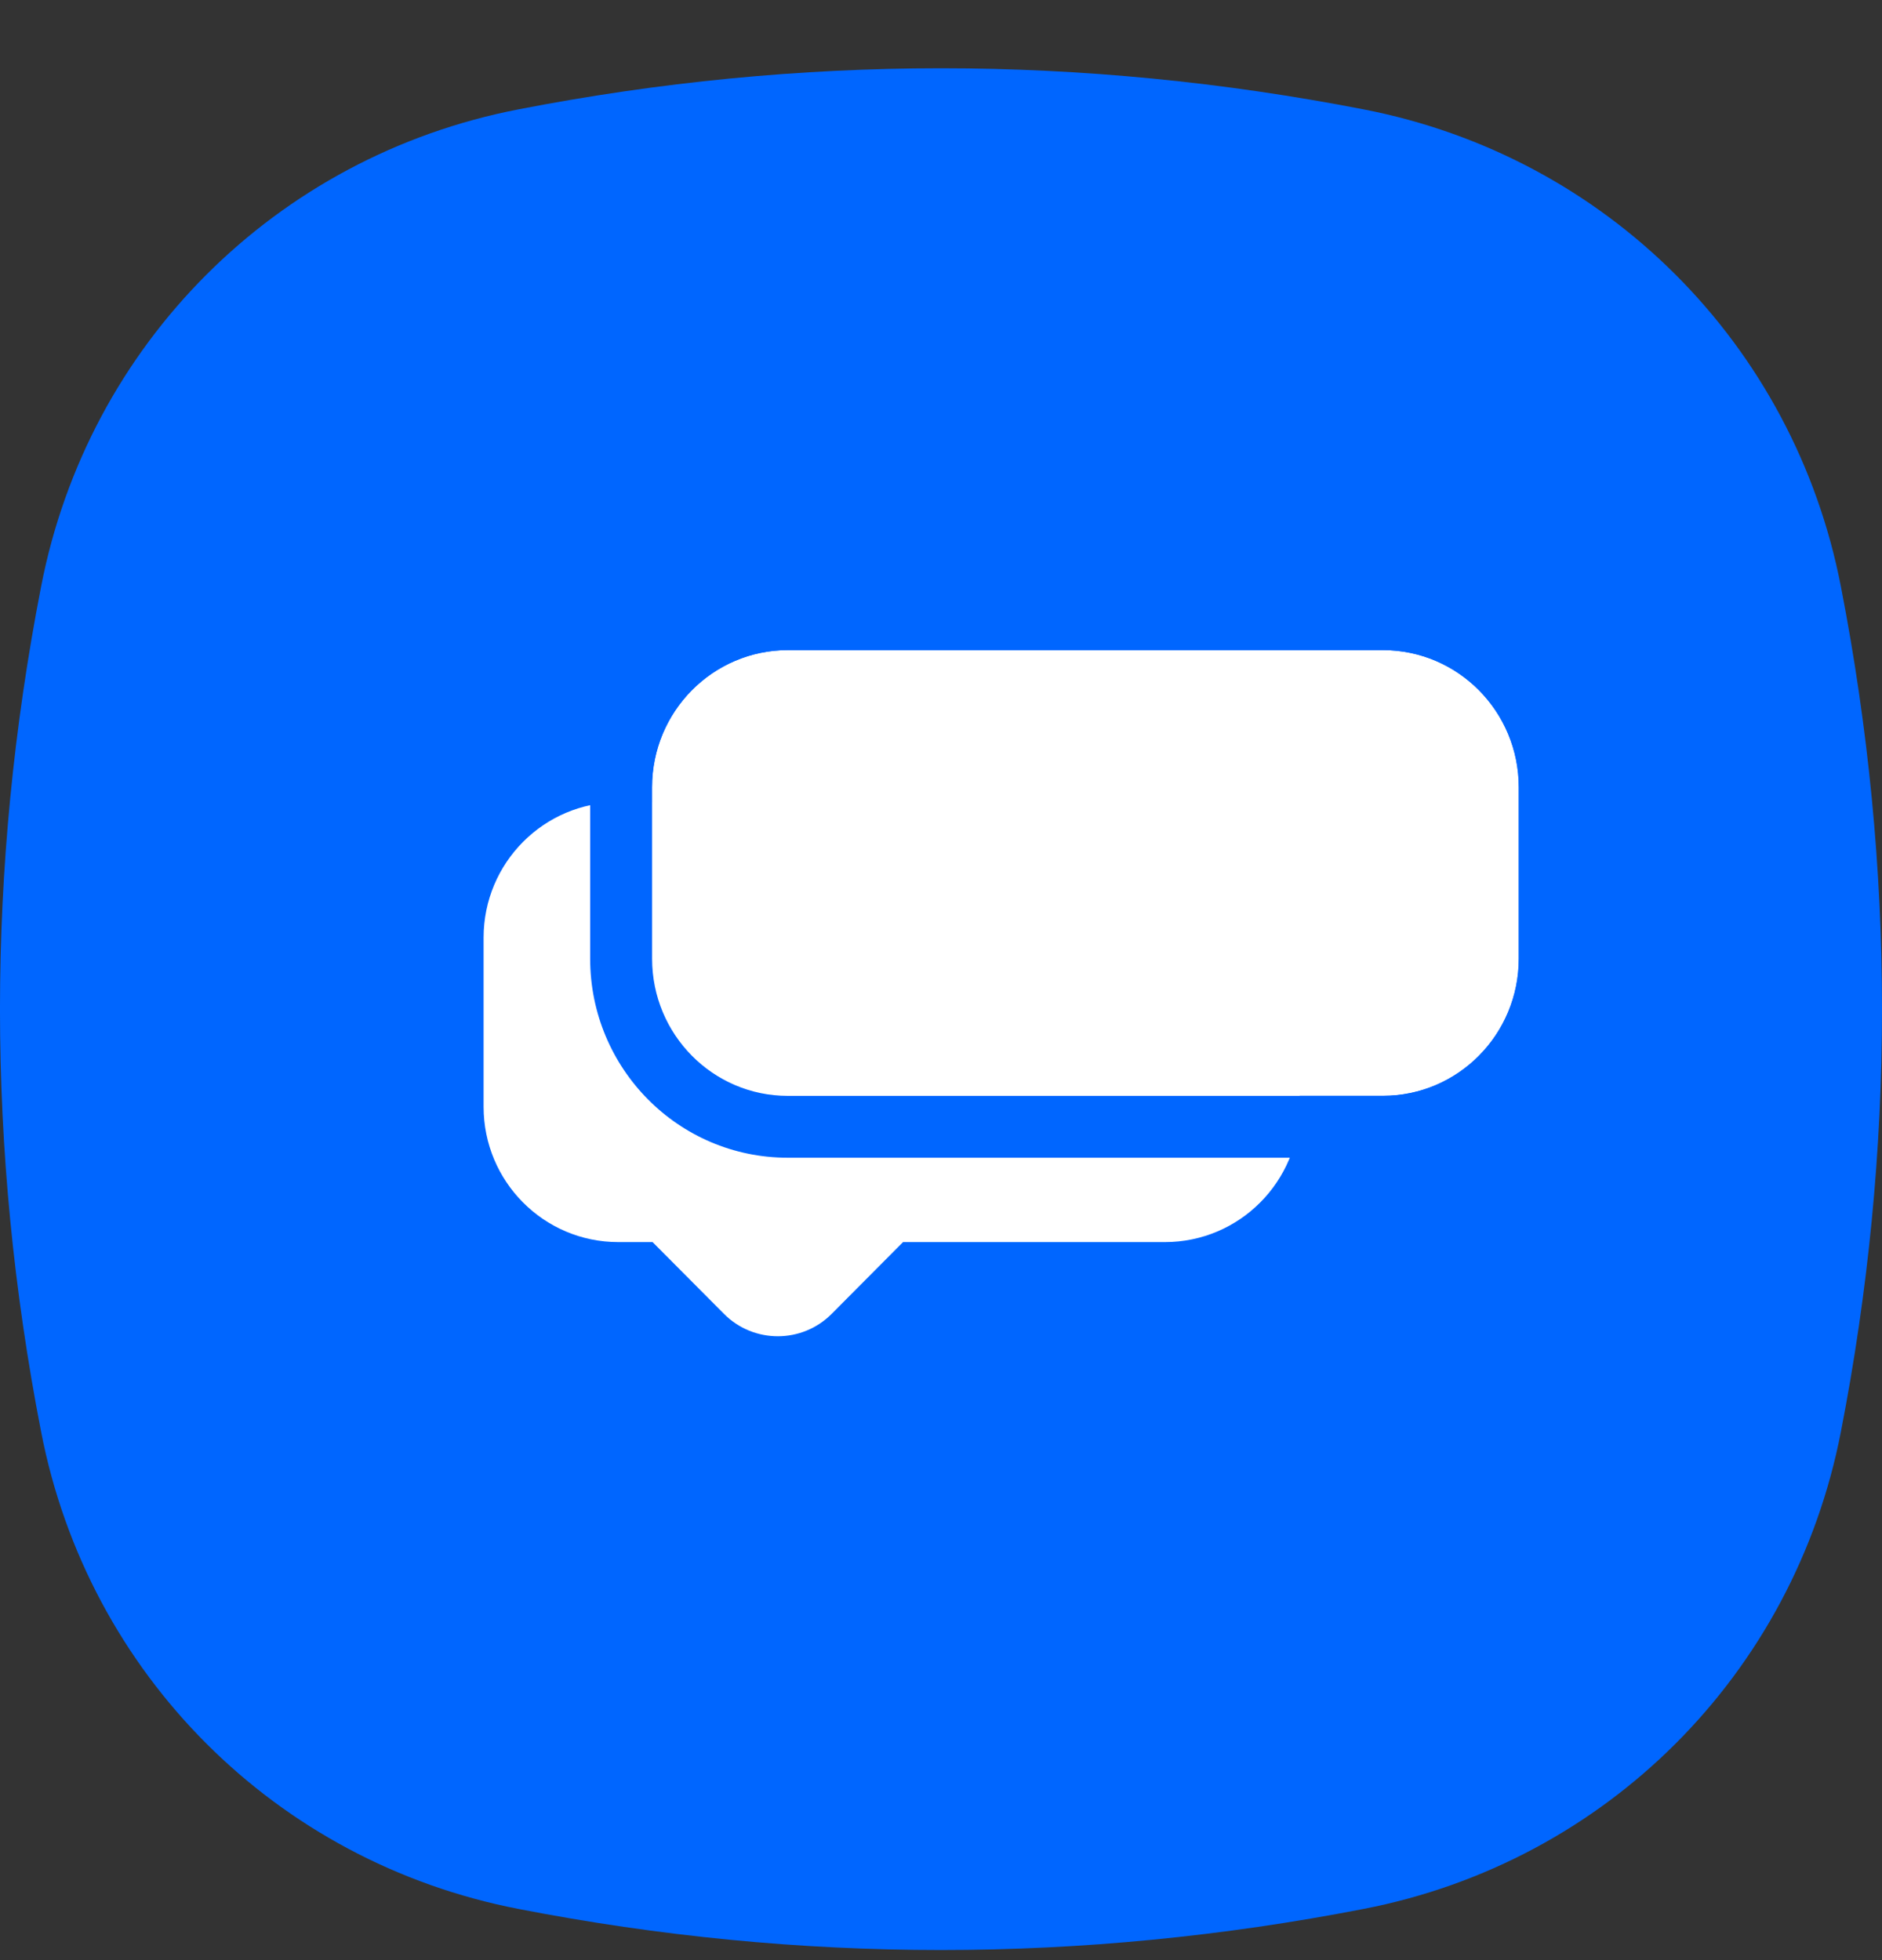
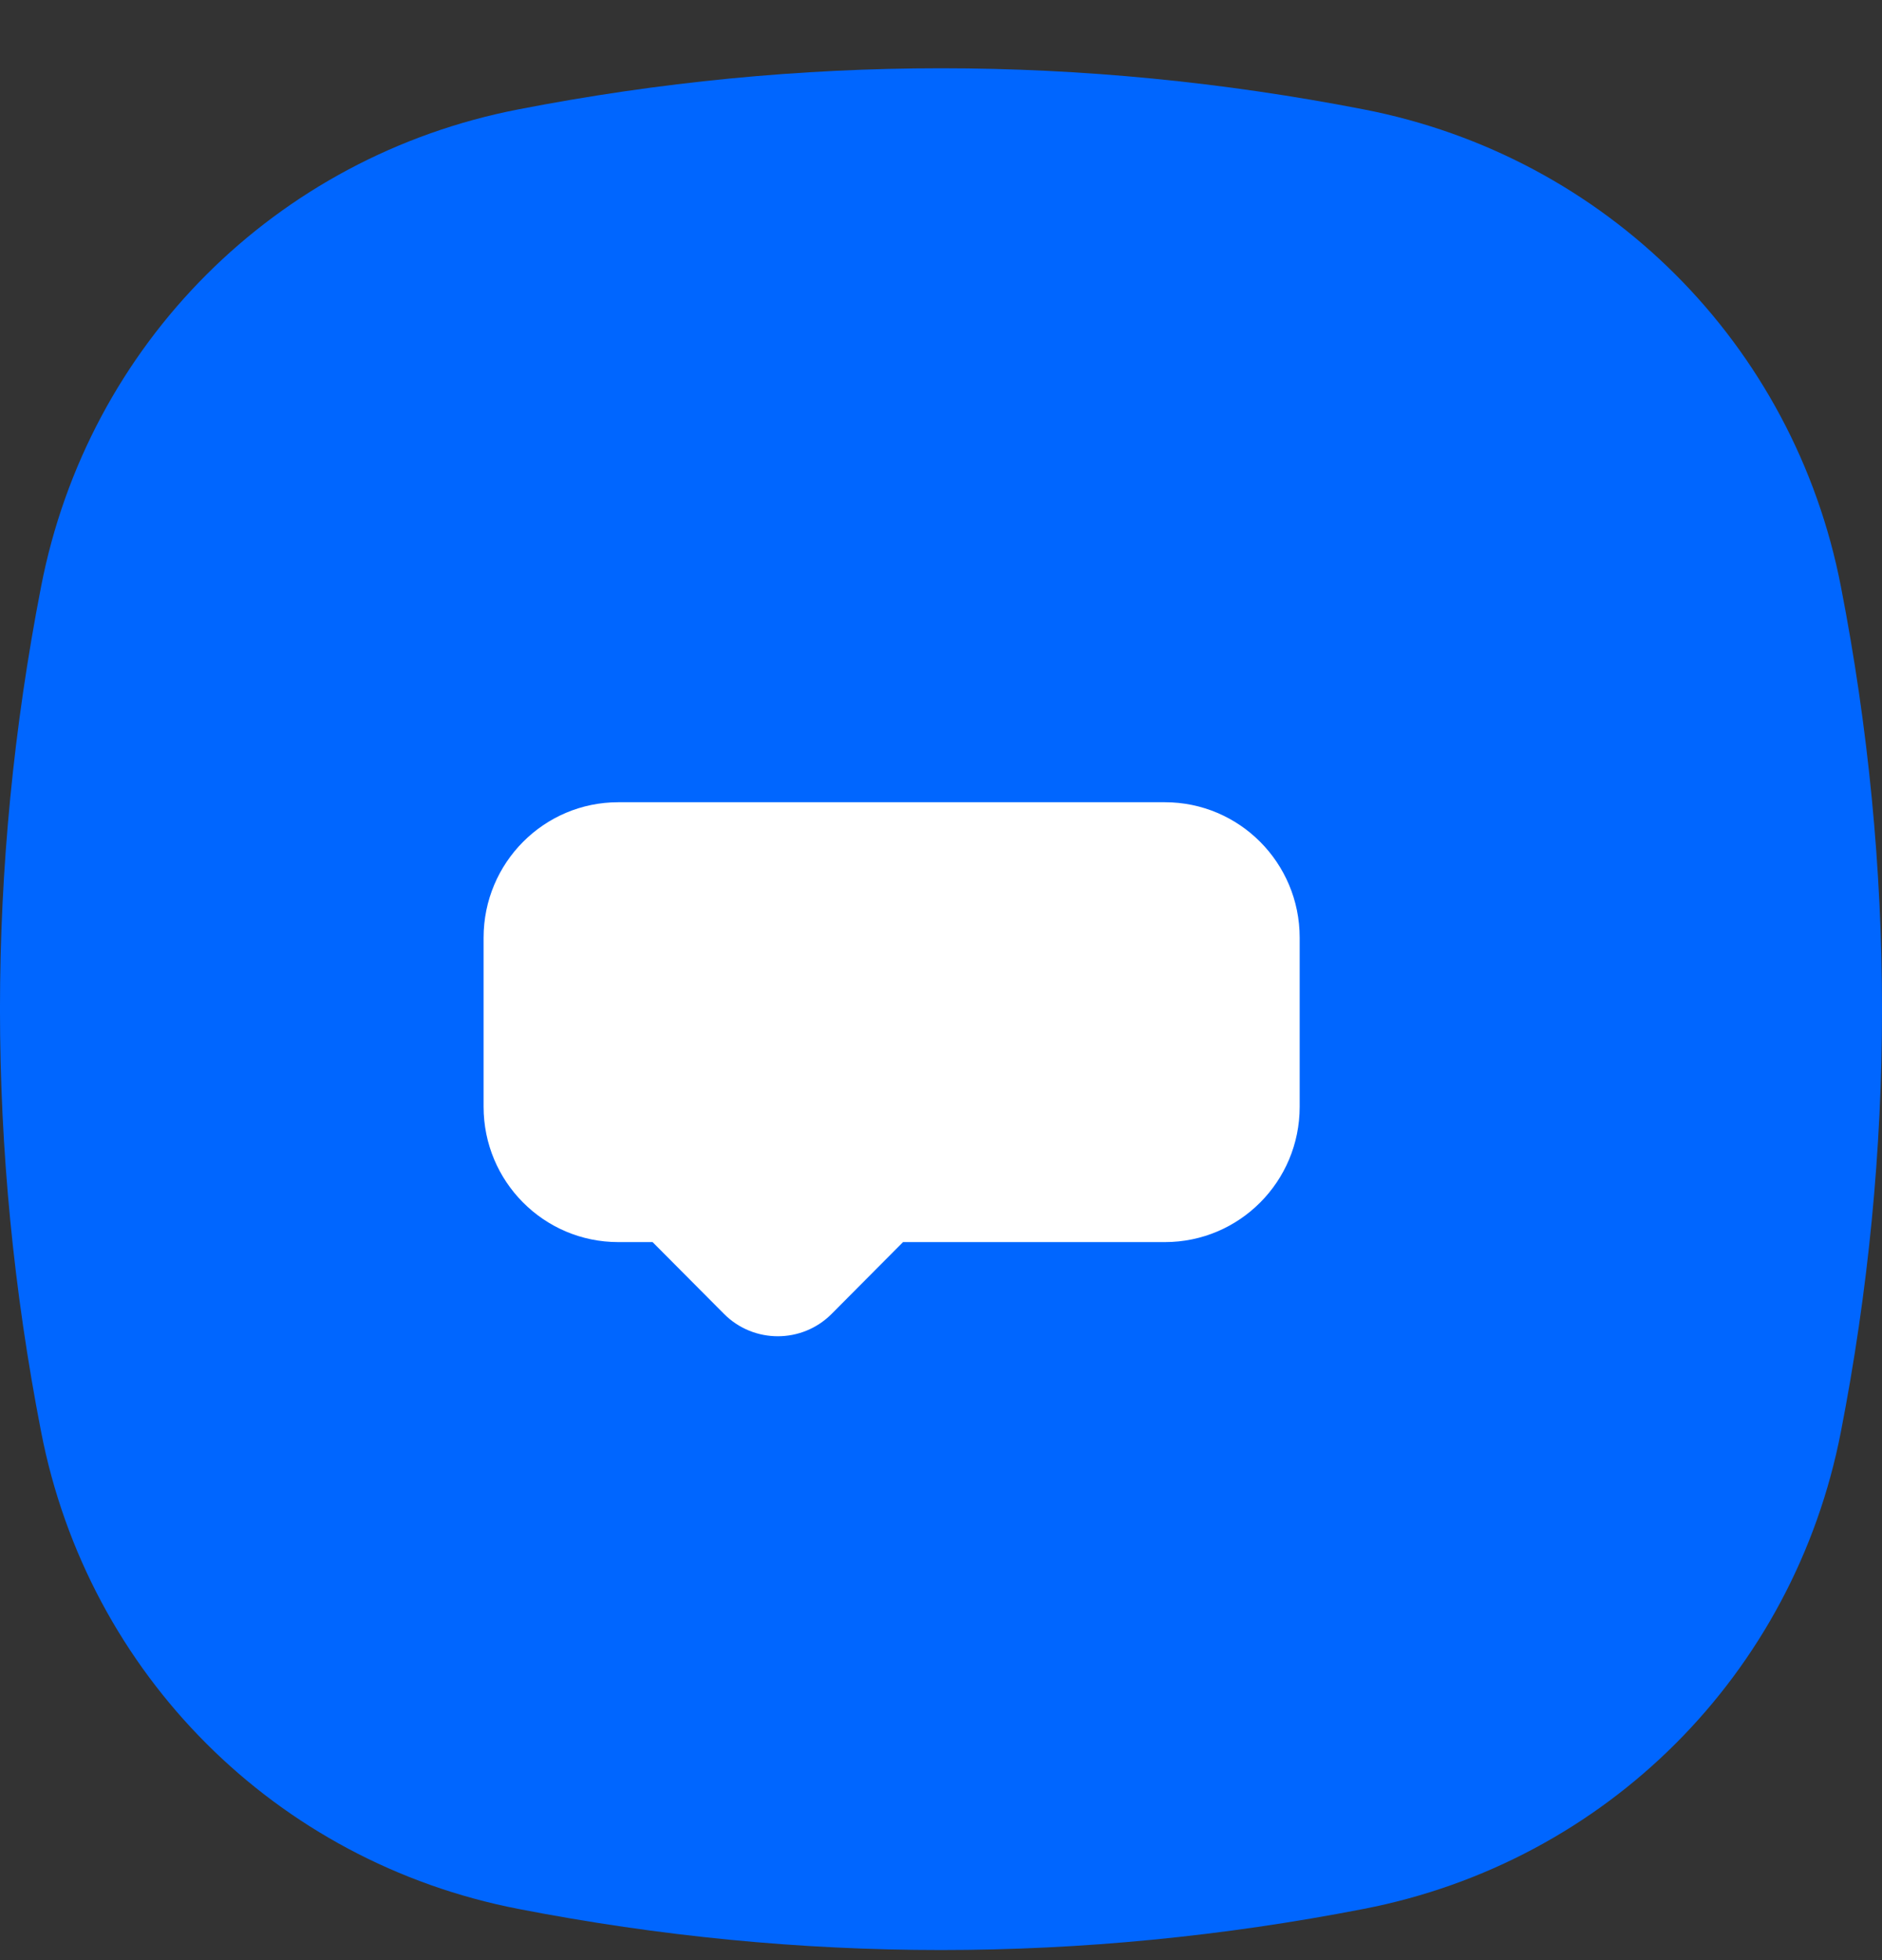
<svg xmlns="http://www.w3.org/2000/svg" width="24" height="25" viewBox="0 0 24 25" fill="none">
  <rect x="0" y="0" width="24" height="25" fill="#333333" stroke="none" />
  <path d="M23.476 7.482C22.877 4.389 20.482 1.994 17.389 1.395C13.796 0.696 10.204 0.696 6.611 1.395C3.518 1.994 1.123 4.389 0.524 7.482C-0.175 11.075 -0.175 14.667 0.524 18.26C1.123 21.353 3.518 23.748 6.611 24.347C10.204 25.046 13.796 25.046 17.389 24.347C20.482 23.748 22.877 21.353 23.476 18.26C24.175 14.667 24.175 11.075 23.476 7.482Z" fill="#0066FF" />
  <path d="M14.856 15.842H11.516L10.605 16.758C10.227 17.138 9.611 17.138 9.233 16.758L8.322 15.842H7.884C6.936 15.842 6.167 15.07 6.167 14.116V11.959C6.167 11.005 6.936 10.232 7.884 10.232H14.856C15.805 10.232 16.574 11.005 16.574 11.959V14.116C16.574 15.07 15.805 15.842 14.856 15.842Z" fill="white" />
-   <path d="M17.635 13.976H13.568H10.347H10.046C9.089 13.976 8.314 13.194 8.314 12.227V10.041C8.314 9.075 9.089 8.292 10.046 8.292H17.635C18.592 8.292 19.367 9.075 19.367 10.041V12.227C19.367 13.194 18.592 13.976 17.635 13.976Z" fill="white" />
-   <path fill-rule="evenodd" clip-rule="evenodd" d="M17.637 14.766H10.047C8.647 14.766 7.526 13.623 7.526 12.228V10.041C7.526 8.646 8.647 7.503 10.047 7.503H17.637C19.037 7.503 20.158 8.646 20.158 10.041V12.228C20.158 13.623 19.037 14.766 17.637 14.766ZM17.637 13.977C18.593 13.977 19.369 13.194 19.369 12.228V10.041C19.369 9.075 18.593 8.292 17.637 8.292H10.047C9.091 8.292 8.316 9.075 8.316 10.041V12.228C8.316 13.194 9.091 13.977 10.047 13.977H17.637Z" fill="#0066FF" />
</svg>